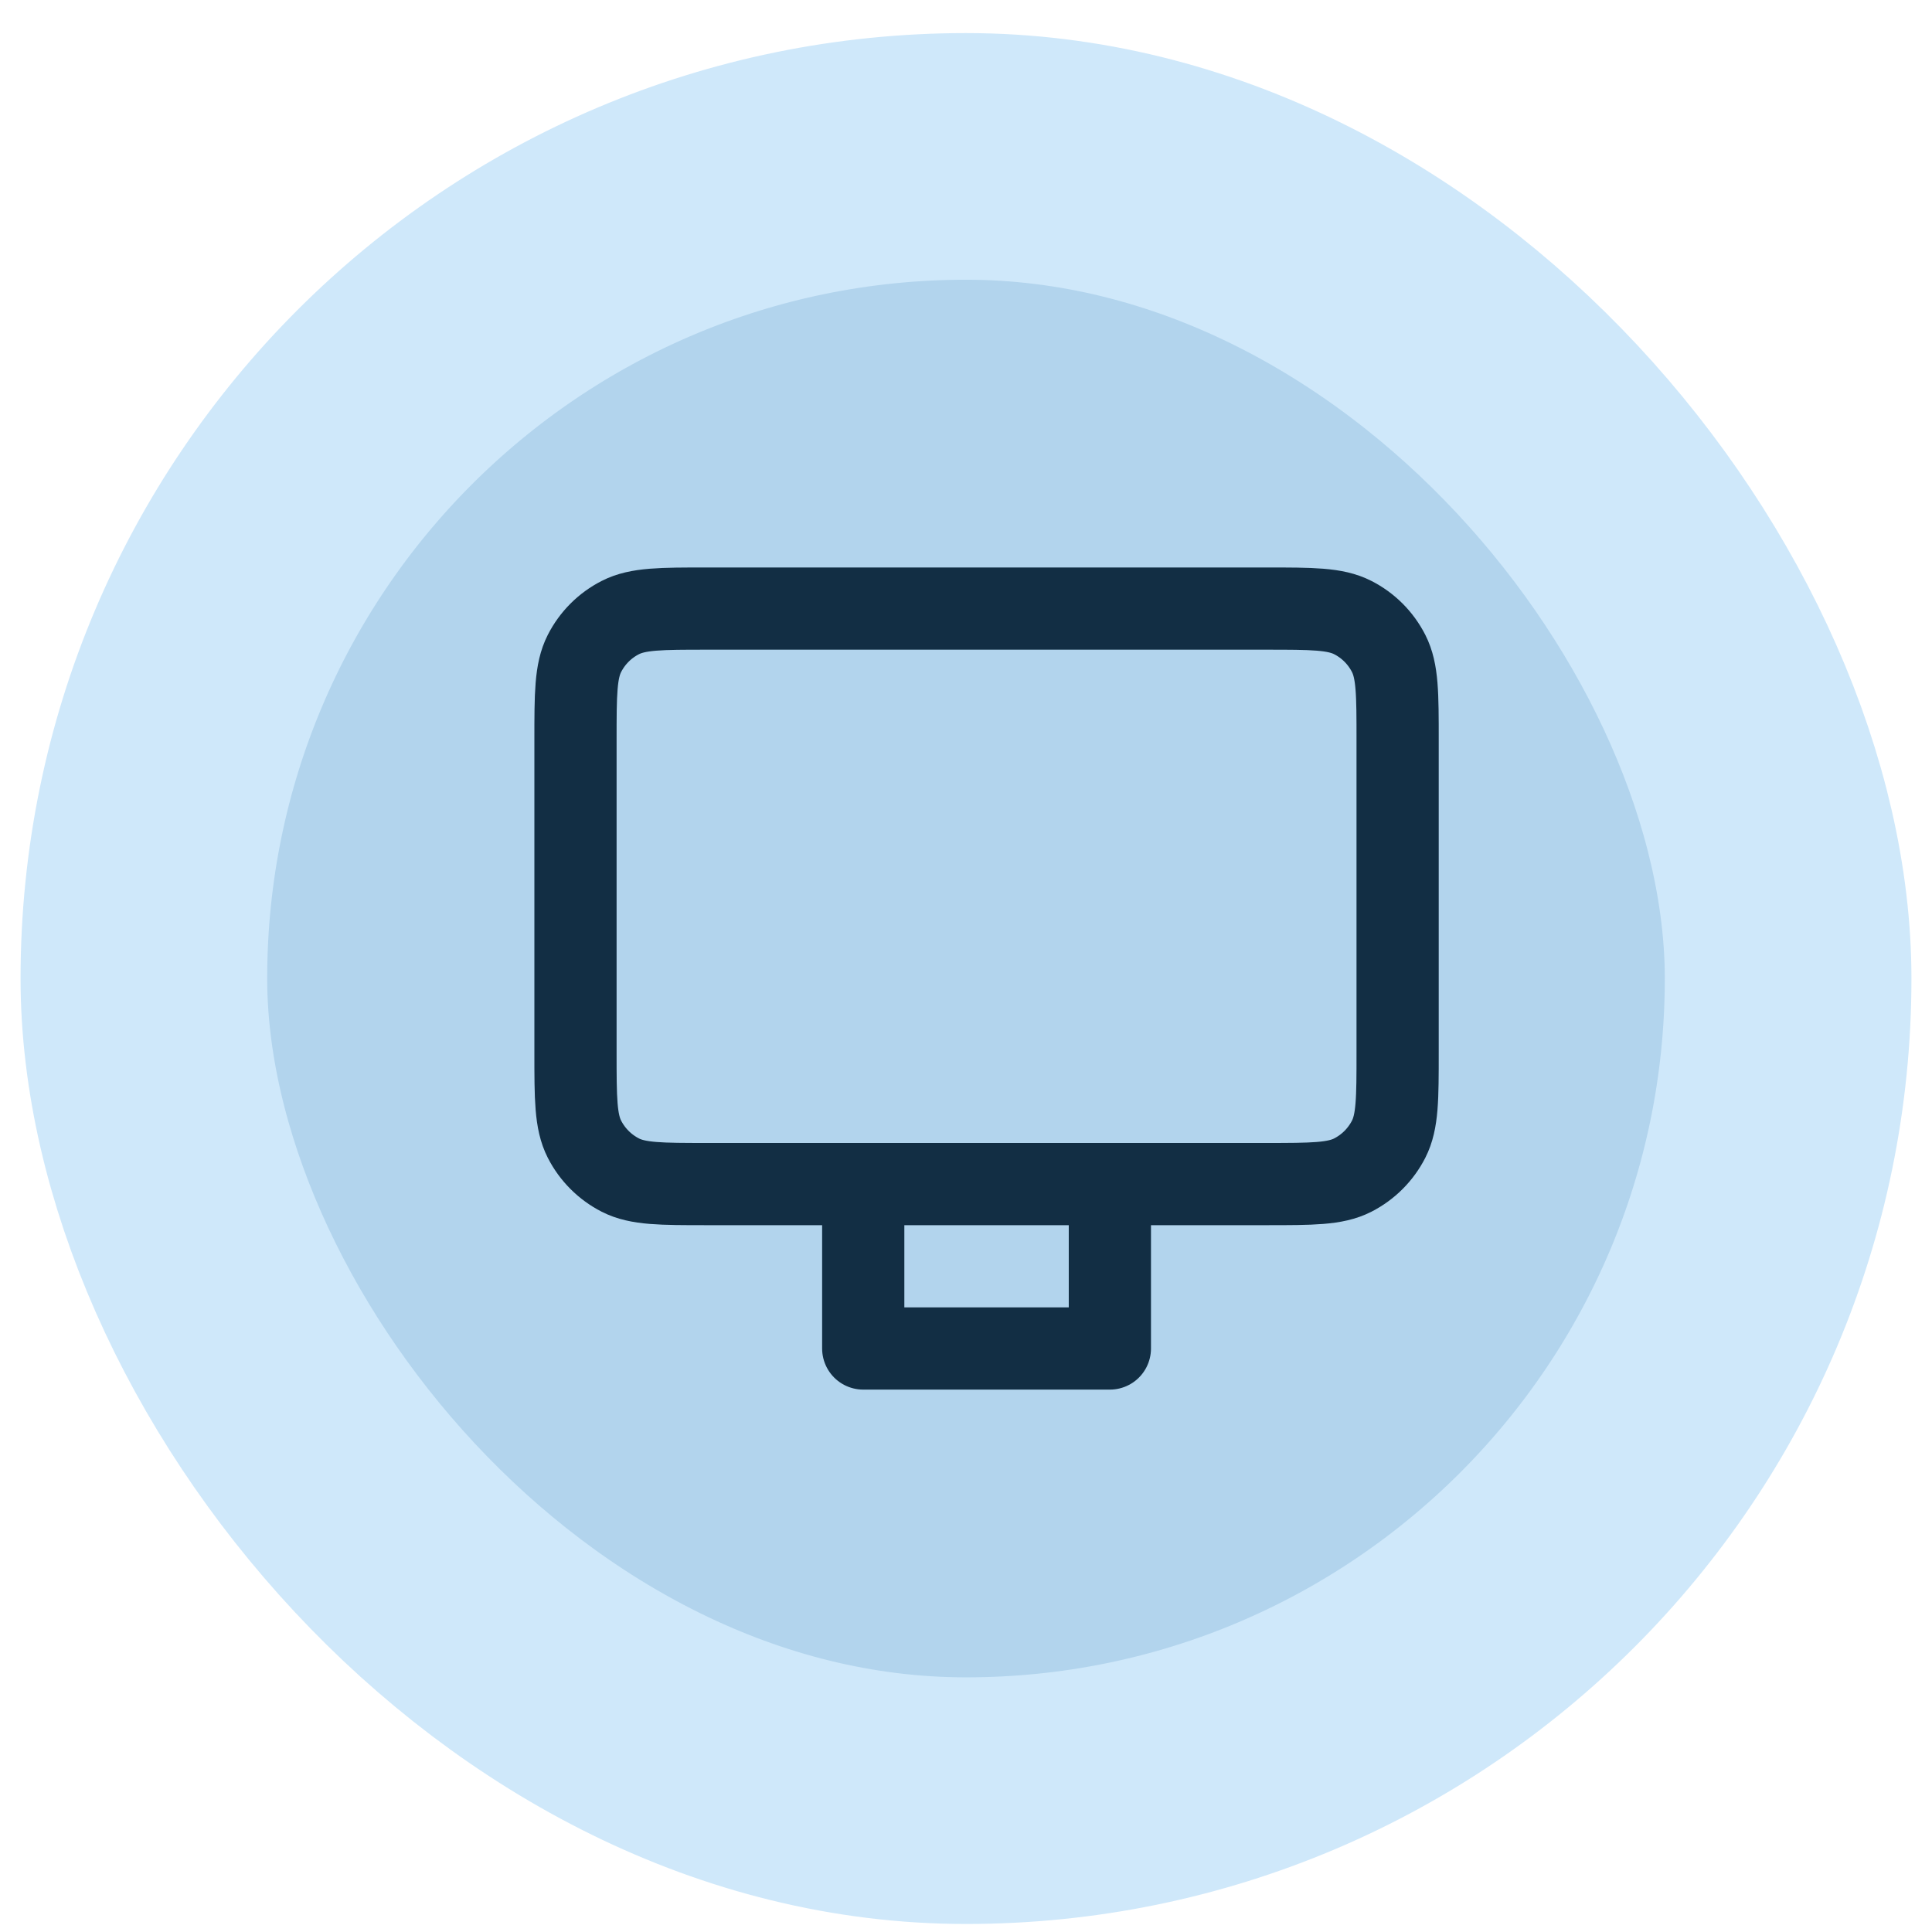
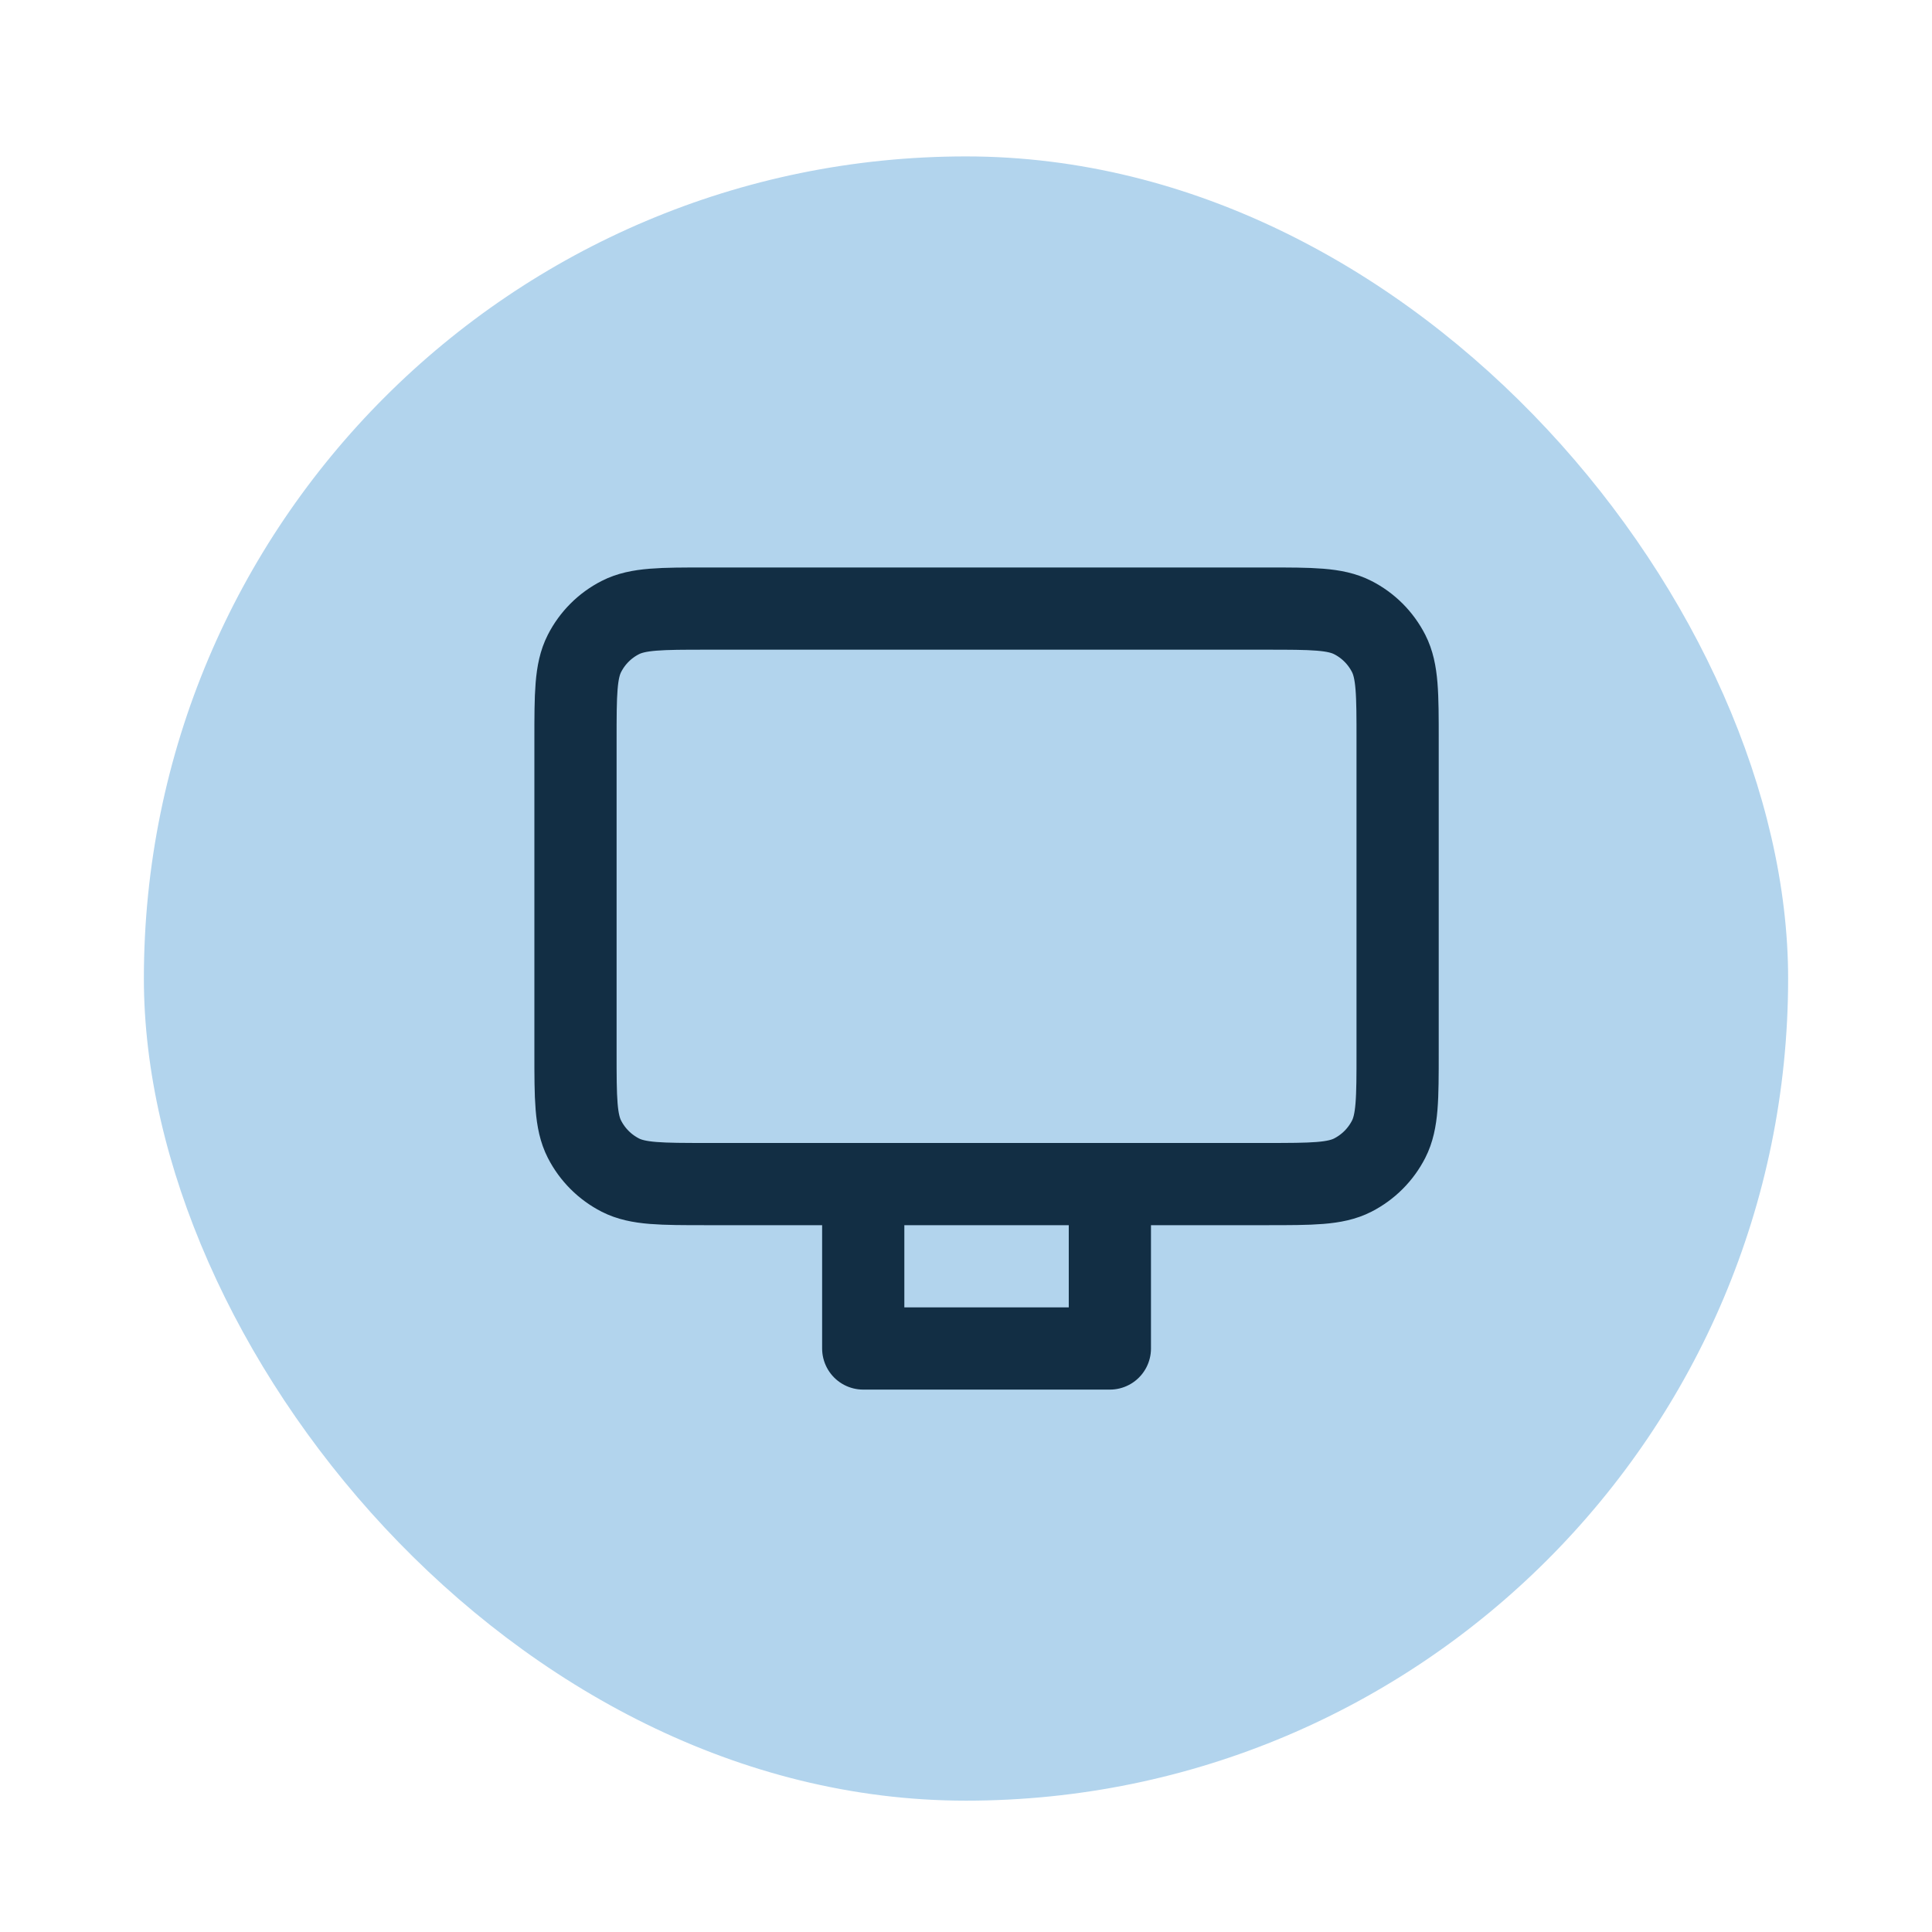
<svg xmlns="http://www.w3.org/2000/svg" width="47" height="47" viewBox="0 0 47 47" fill="none">
  <rect x="3.5" y="3.805" width="40" height="40" rx="20" fill="#B2D4ED" />
-   <rect x="3.5" y="3.805" width="40" height="40" rx="20" stroke="#CFE8FA" stroke-width="6" />
-   <path d="M27 28.805V32.805H21V28.805M17.2 28.805H30.8C31.92 28.805 32.48 28.805 32.908 28.587C33.284 28.395 33.59 28.089 33.782 27.713C34 27.285 34 26.725 34 25.605V18.005C34 16.885 34 16.325 33.782 15.897C33.59 15.52 33.284 15.214 32.908 15.023C32.48 14.805 31.92 14.805 30.8 14.805H17.2C16.08 14.805 15.52 14.805 15.092 15.023C14.716 15.214 14.41 15.52 14.218 15.897C14 16.325 14 16.885 14 18.005V25.605C14 26.725 14 27.285 14.218 27.713C14.41 28.089 14.716 28.395 15.092 28.587C15.52 28.805 16.08 28.805 17.2 28.805Z" stroke="#122E44" stroke-width="2" stroke-linecap="round" stroke-linejoin="round" />
+   <path d="M27 28.805V32.805H21V28.805M17.2 28.805H30.8C31.92 28.805 32.48 28.805 32.908 28.587C33.284 28.395 33.59 28.089 33.782 27.713C34 27.285 34 26.725 34 25.605V18.005C34 16.885 34 16.325 33.782 15.897C33.59 15.52 33.284 15.214 32.908 15.023C32.48 14.805 31.92 14.805 30.8 14.805H17.2C16.08 14.805 15.52 14.805 15.092 15.023C14.716 15.214 14.41 15.52 14.218 15.897C14 16.325 14 16.885 14 18.005V25.605C14 26.725 14 27.285 14.218 27.713C14.41 28.089 14.716 28.395 15.092 28.587C15.52 28.805 16.08 28.805 17.2 28.805" stroke="#122E44" stroke-width="2" stroke-linecap="round" stroke-linejoin="round" />
</svg>